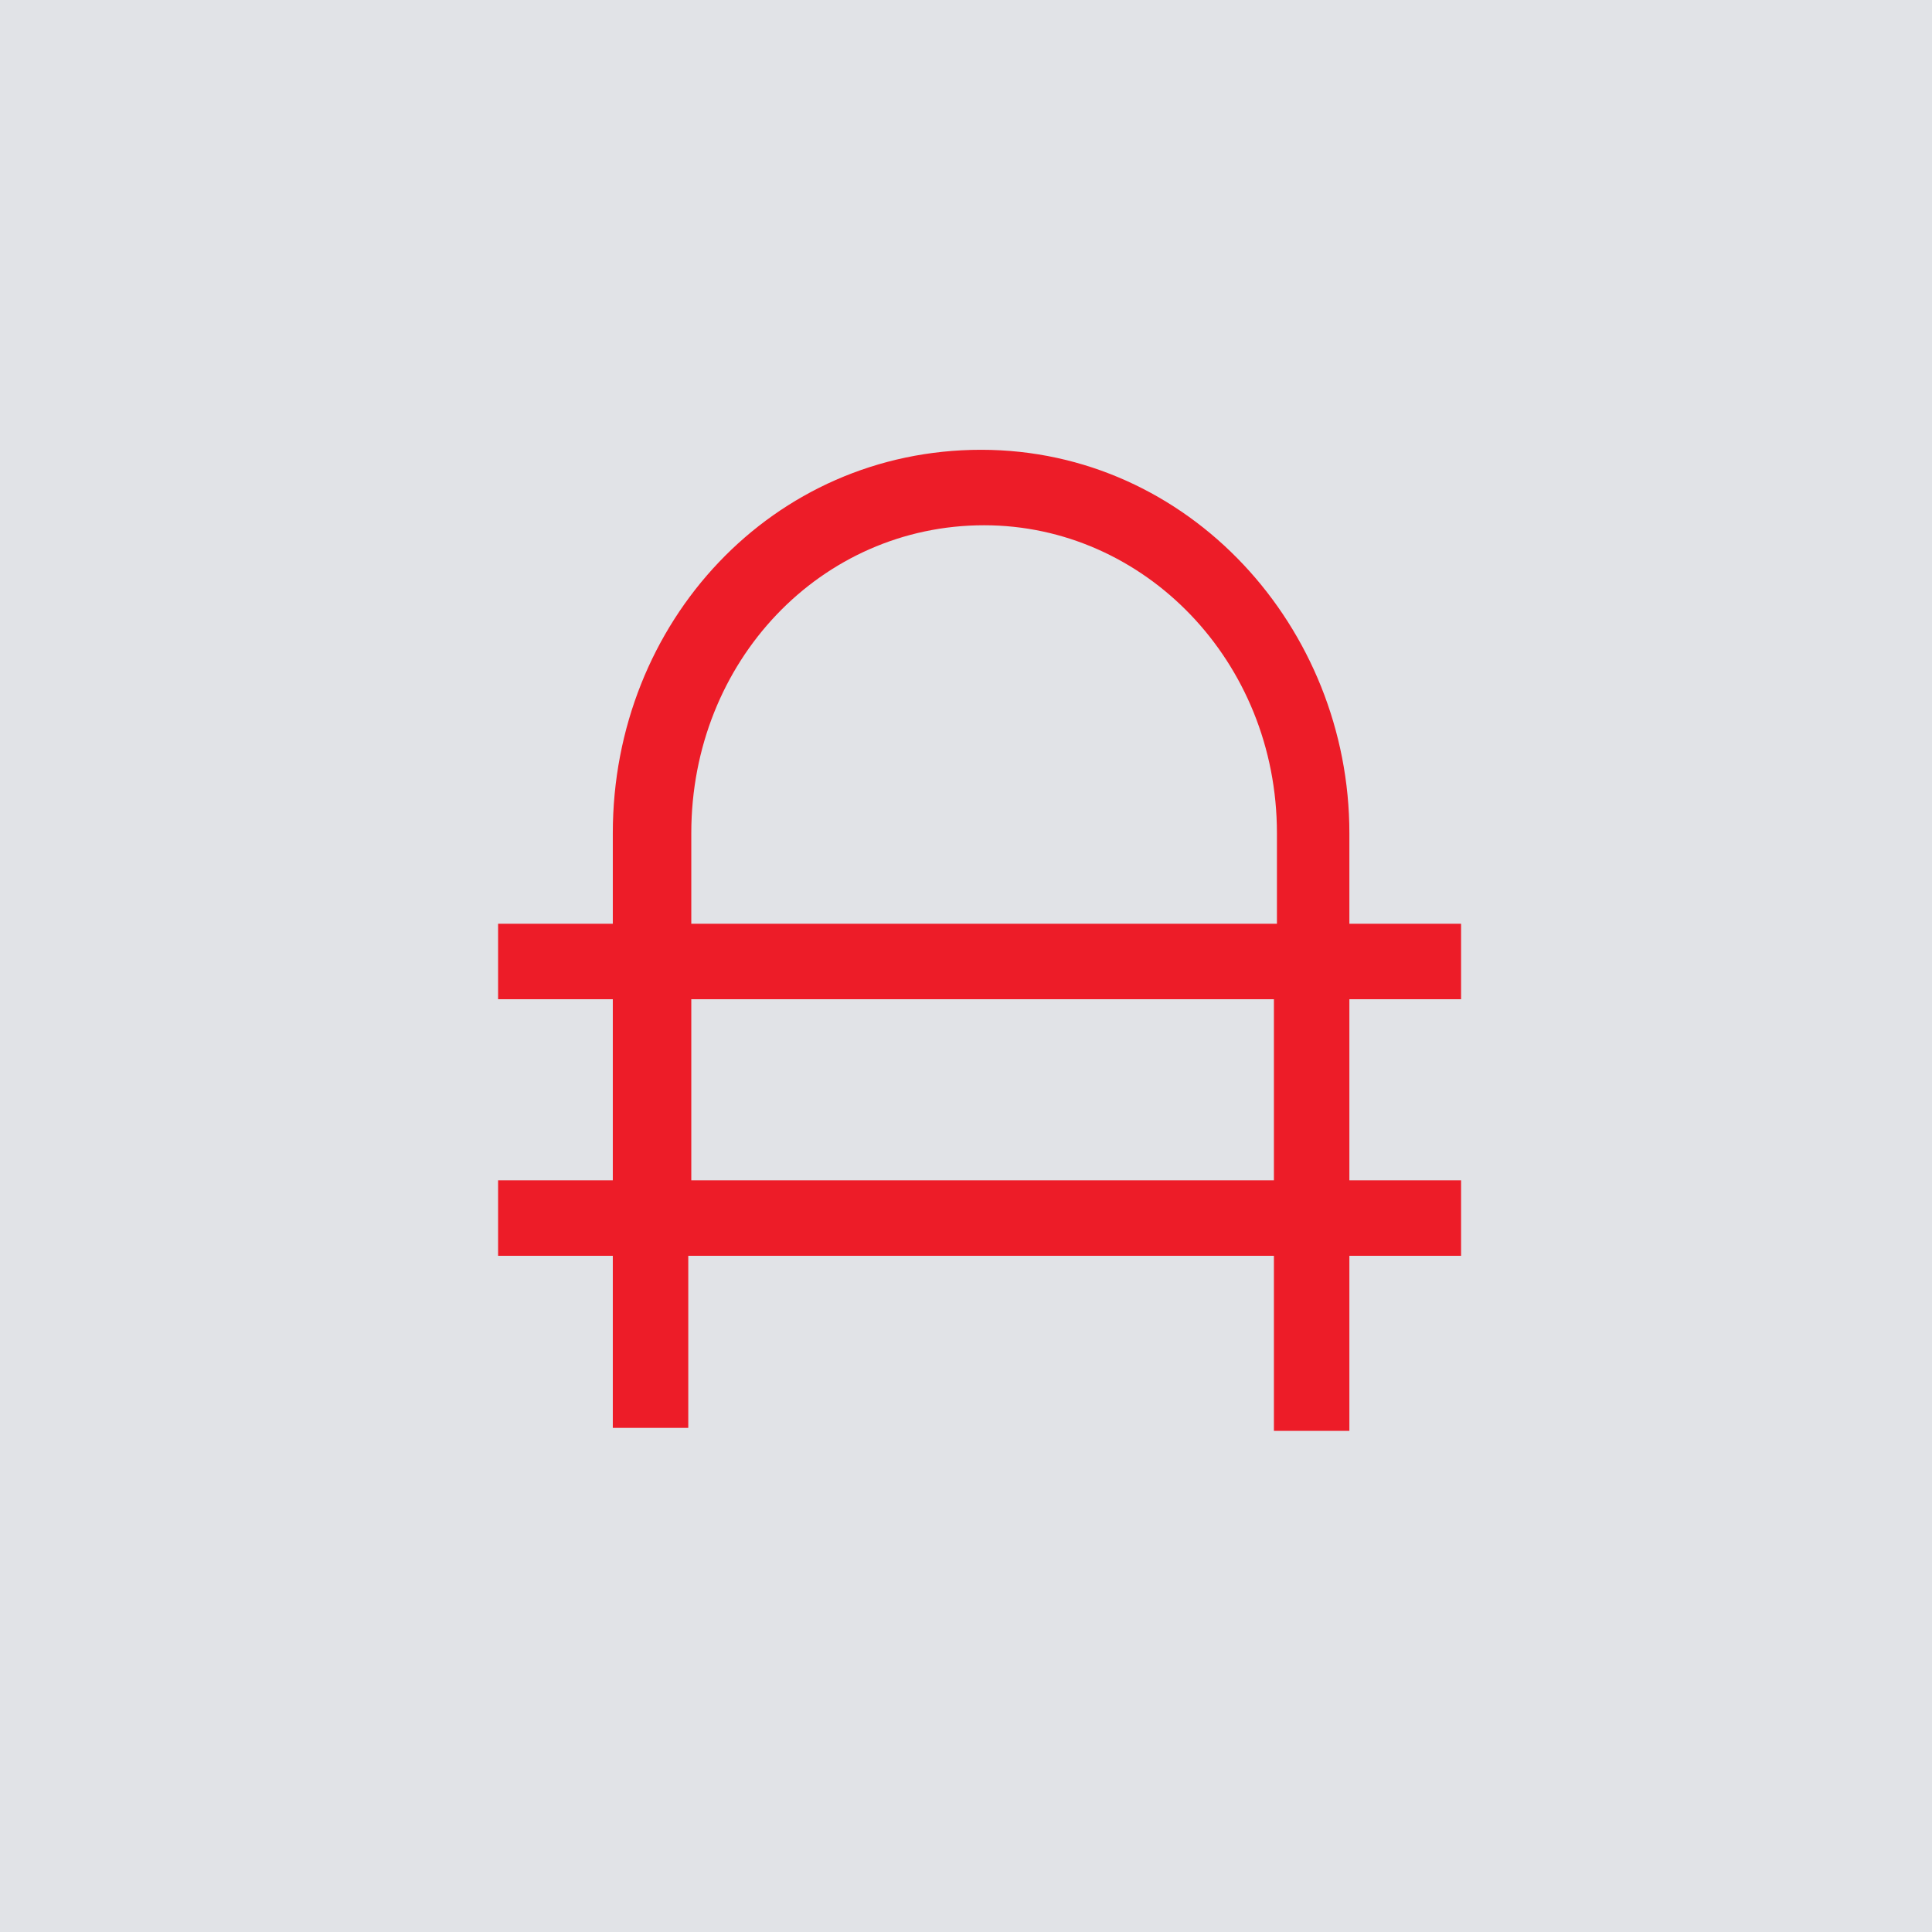
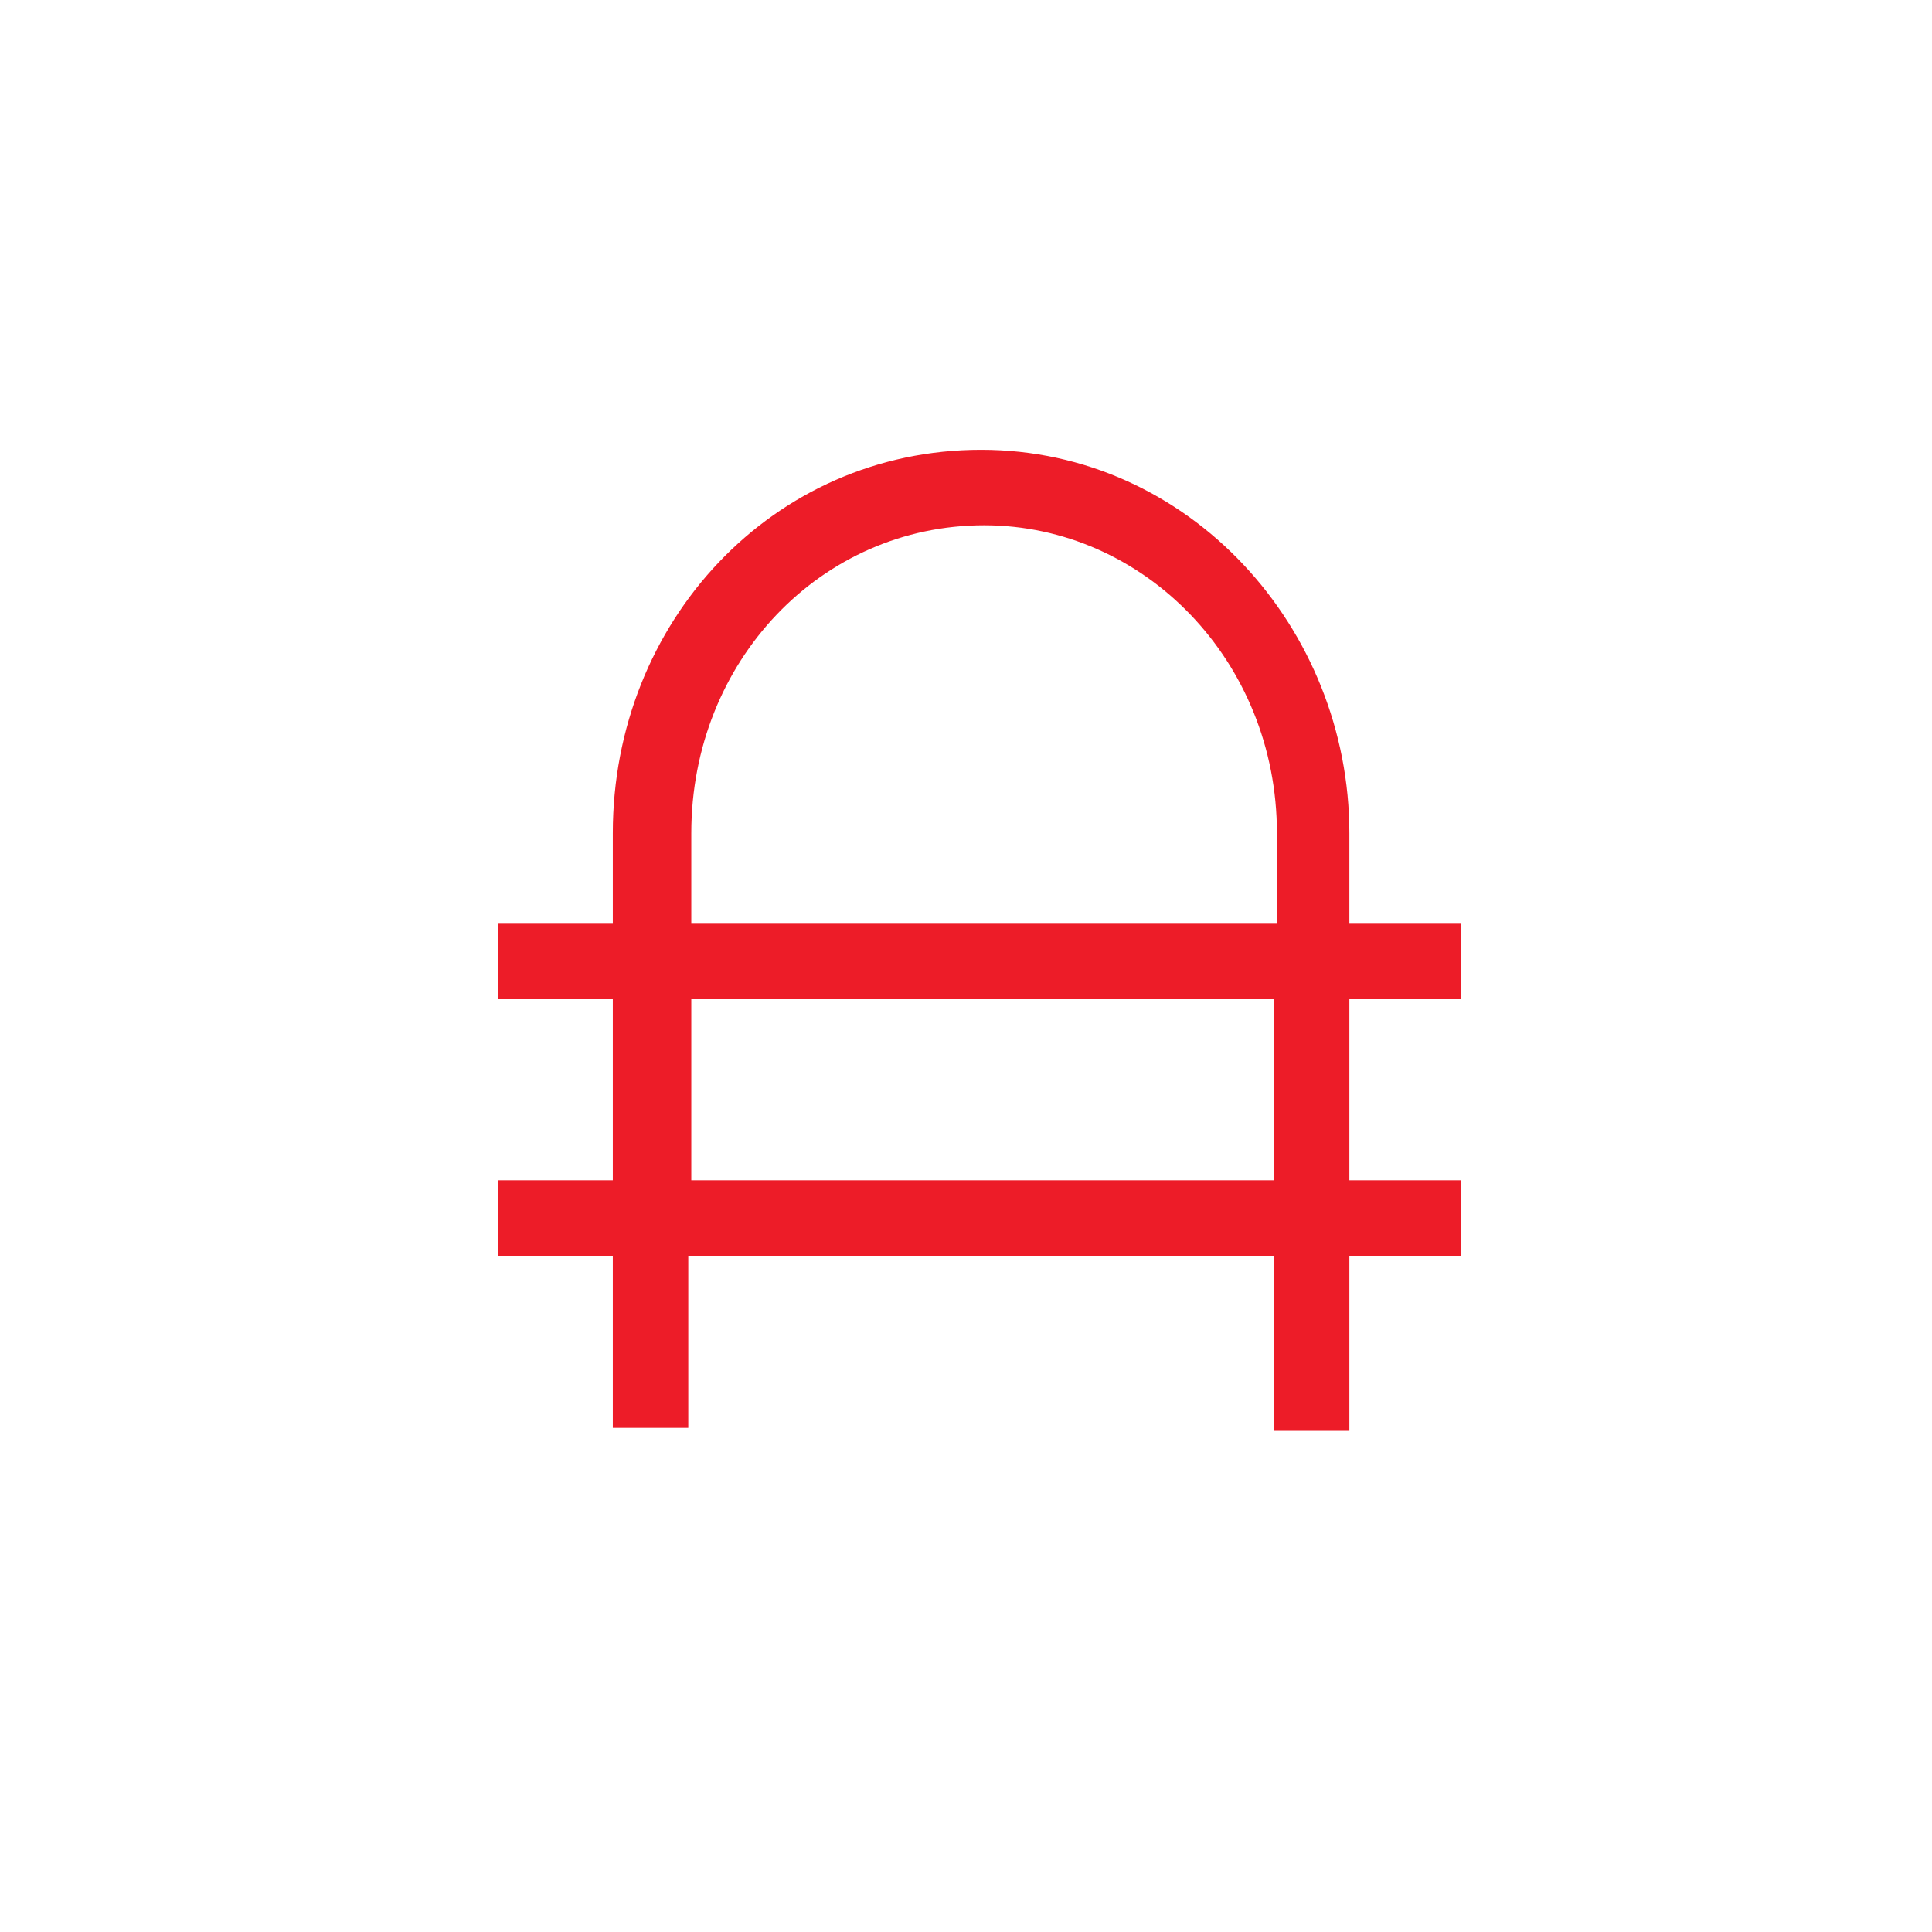
<svg xmlns="http://www.w3.org/2000/svg" version="1.1" id="Layer_1" x="0px" y="0px" viewBox="0 0 64 64" style="enable-background:new 0 0 64 64;" xml:space="preserve">
  <style type="text/css">
	.st0{fill:#E1E3E7;}
	.st1{fill-rule:evenodd;clip-rule:evenodd;fill:#ED1C28;}
</style>
-   <rect class="st0" width="64" height="64" />
  <path class="st1" d="M48.4,33.1v-2.5h-3.7v-3c0-6.8-5.3-12.7-12.2-12.7s-12.2,5.7-12.2,12.7v3h-3.8v2.5h3.8v6h-3.8v2.5h3.8v5.7h2.5  v-5.7h19.4v5.8h2.5v-5.8h3.7v-2.5h-3.7v-6H48.4z M32.6,17.4c5.3,0,9.7,4.5,9.7,10.2v3H22.9v-3C22.9,21.9,27.2,17.4,32.6,17.4z   M42.2,33.1v6H22.9v-6H42.2z" />
</svg>